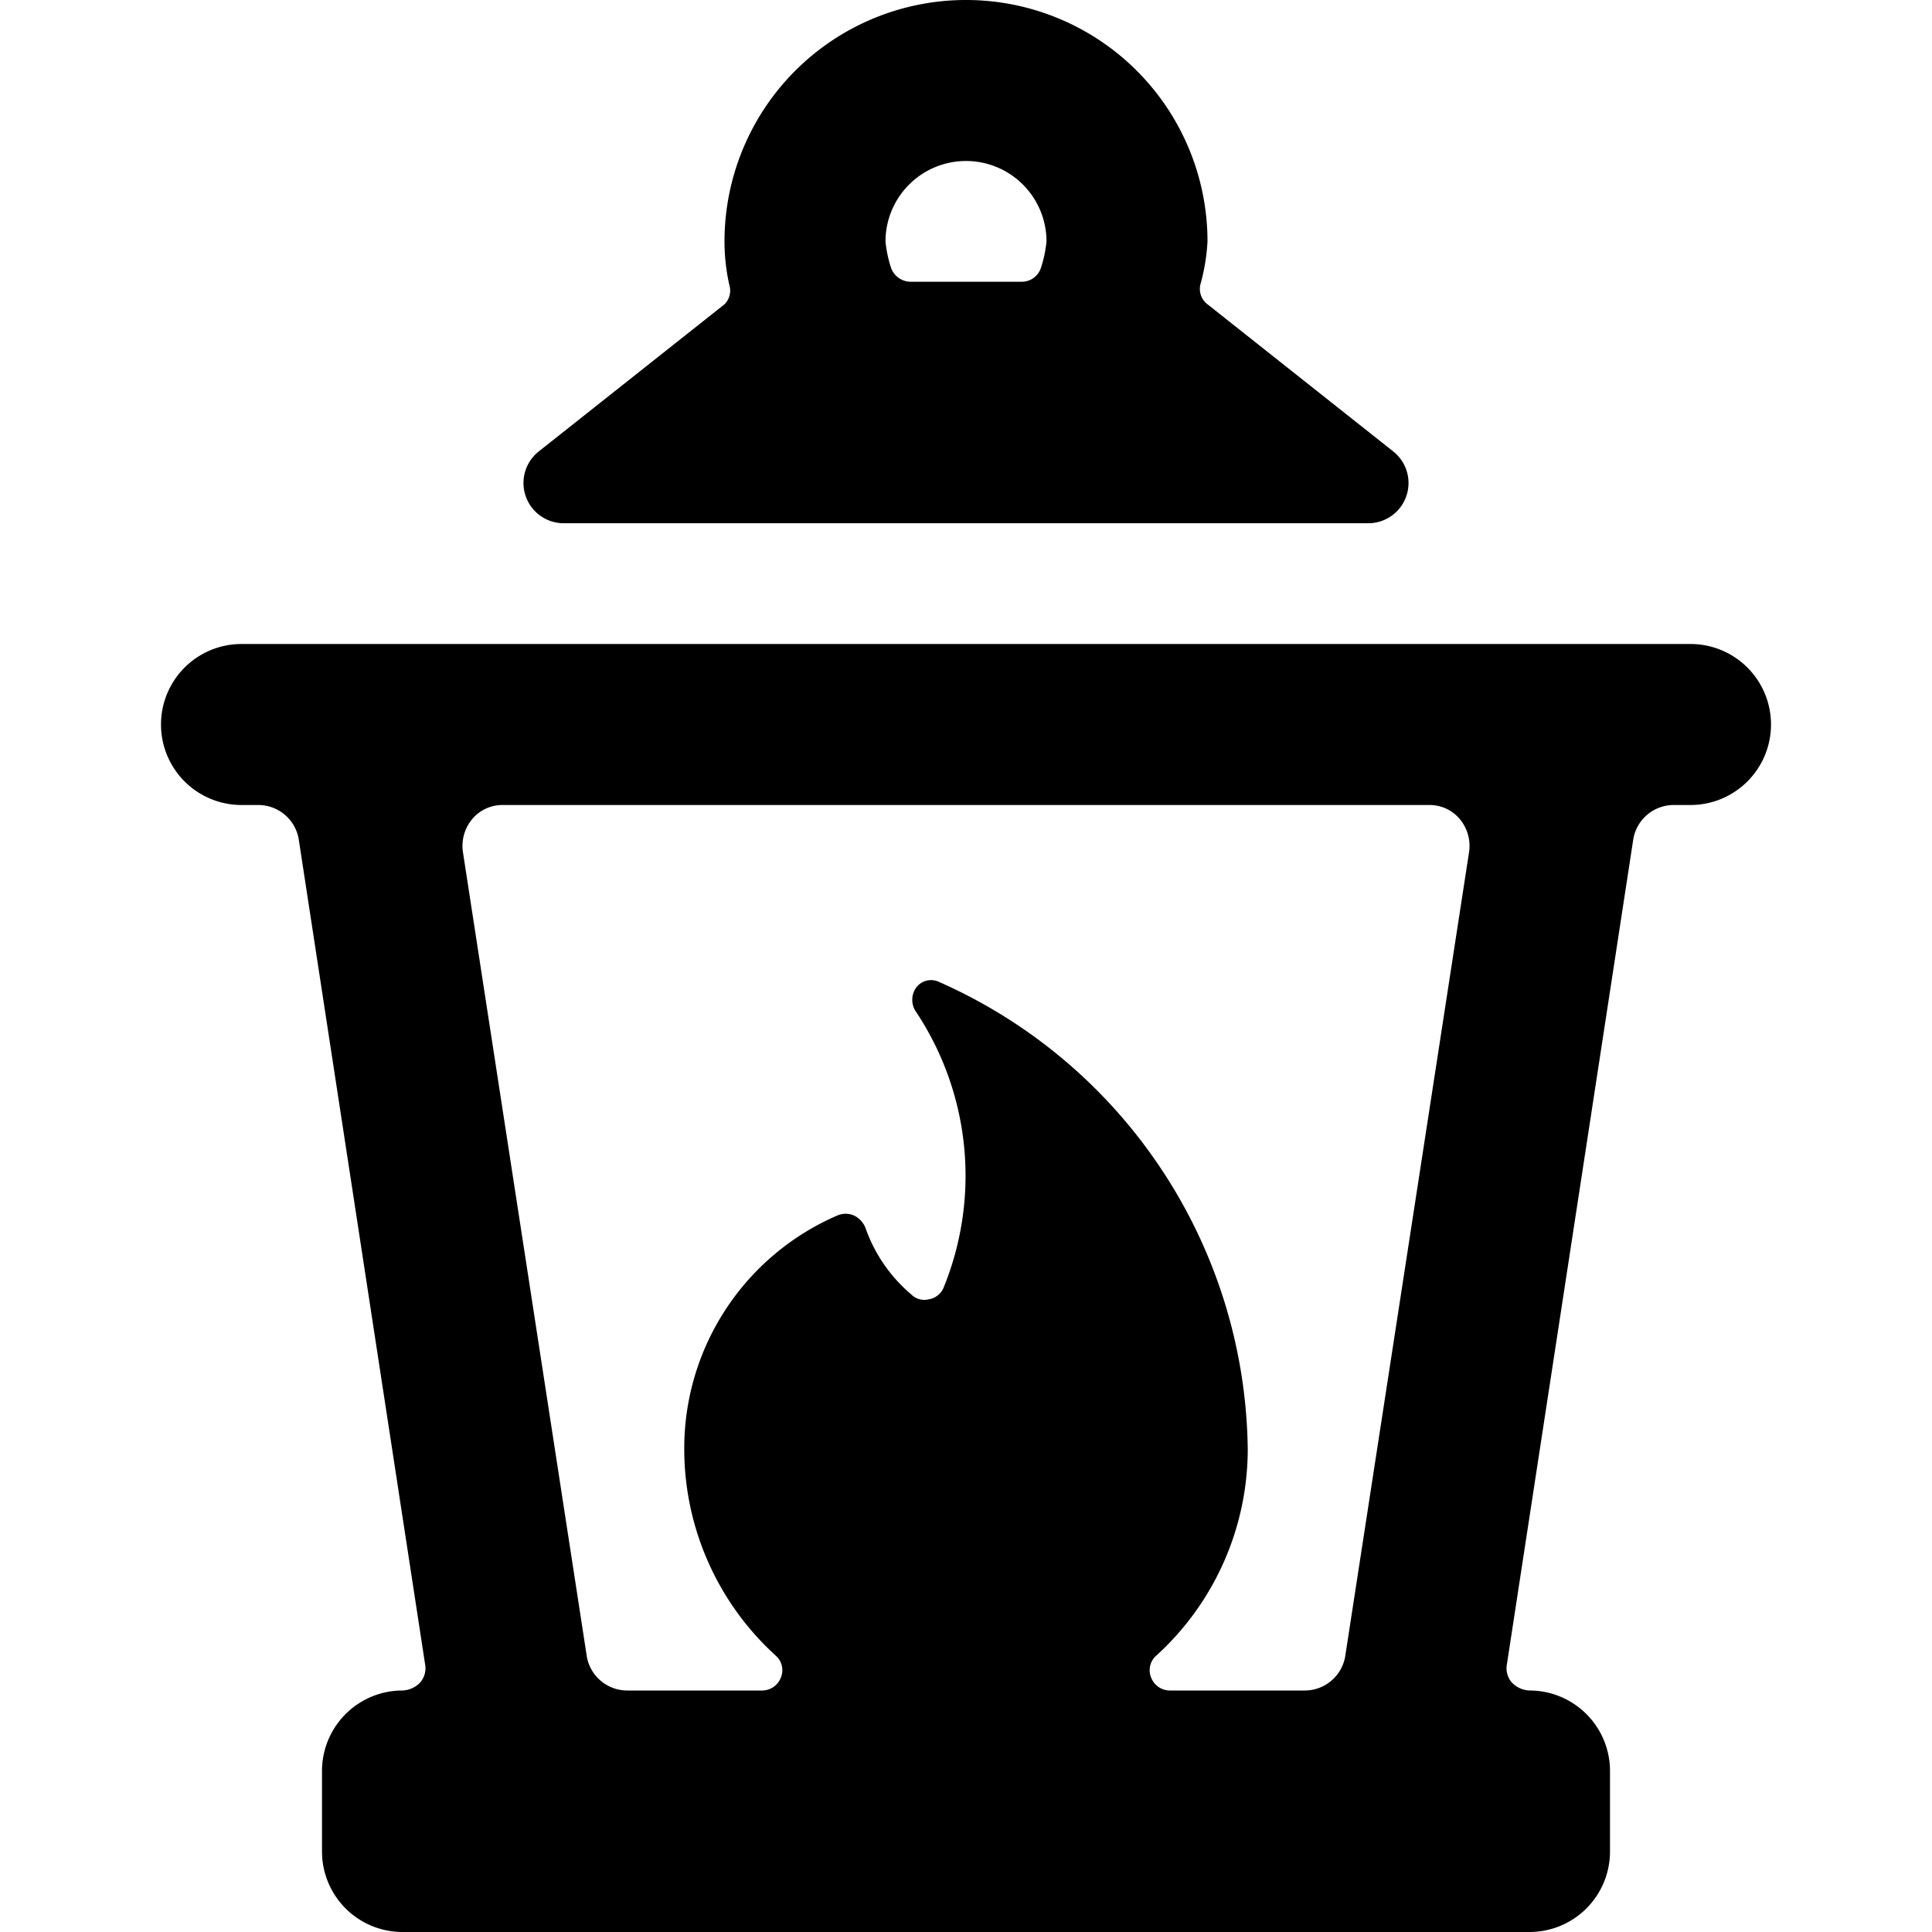
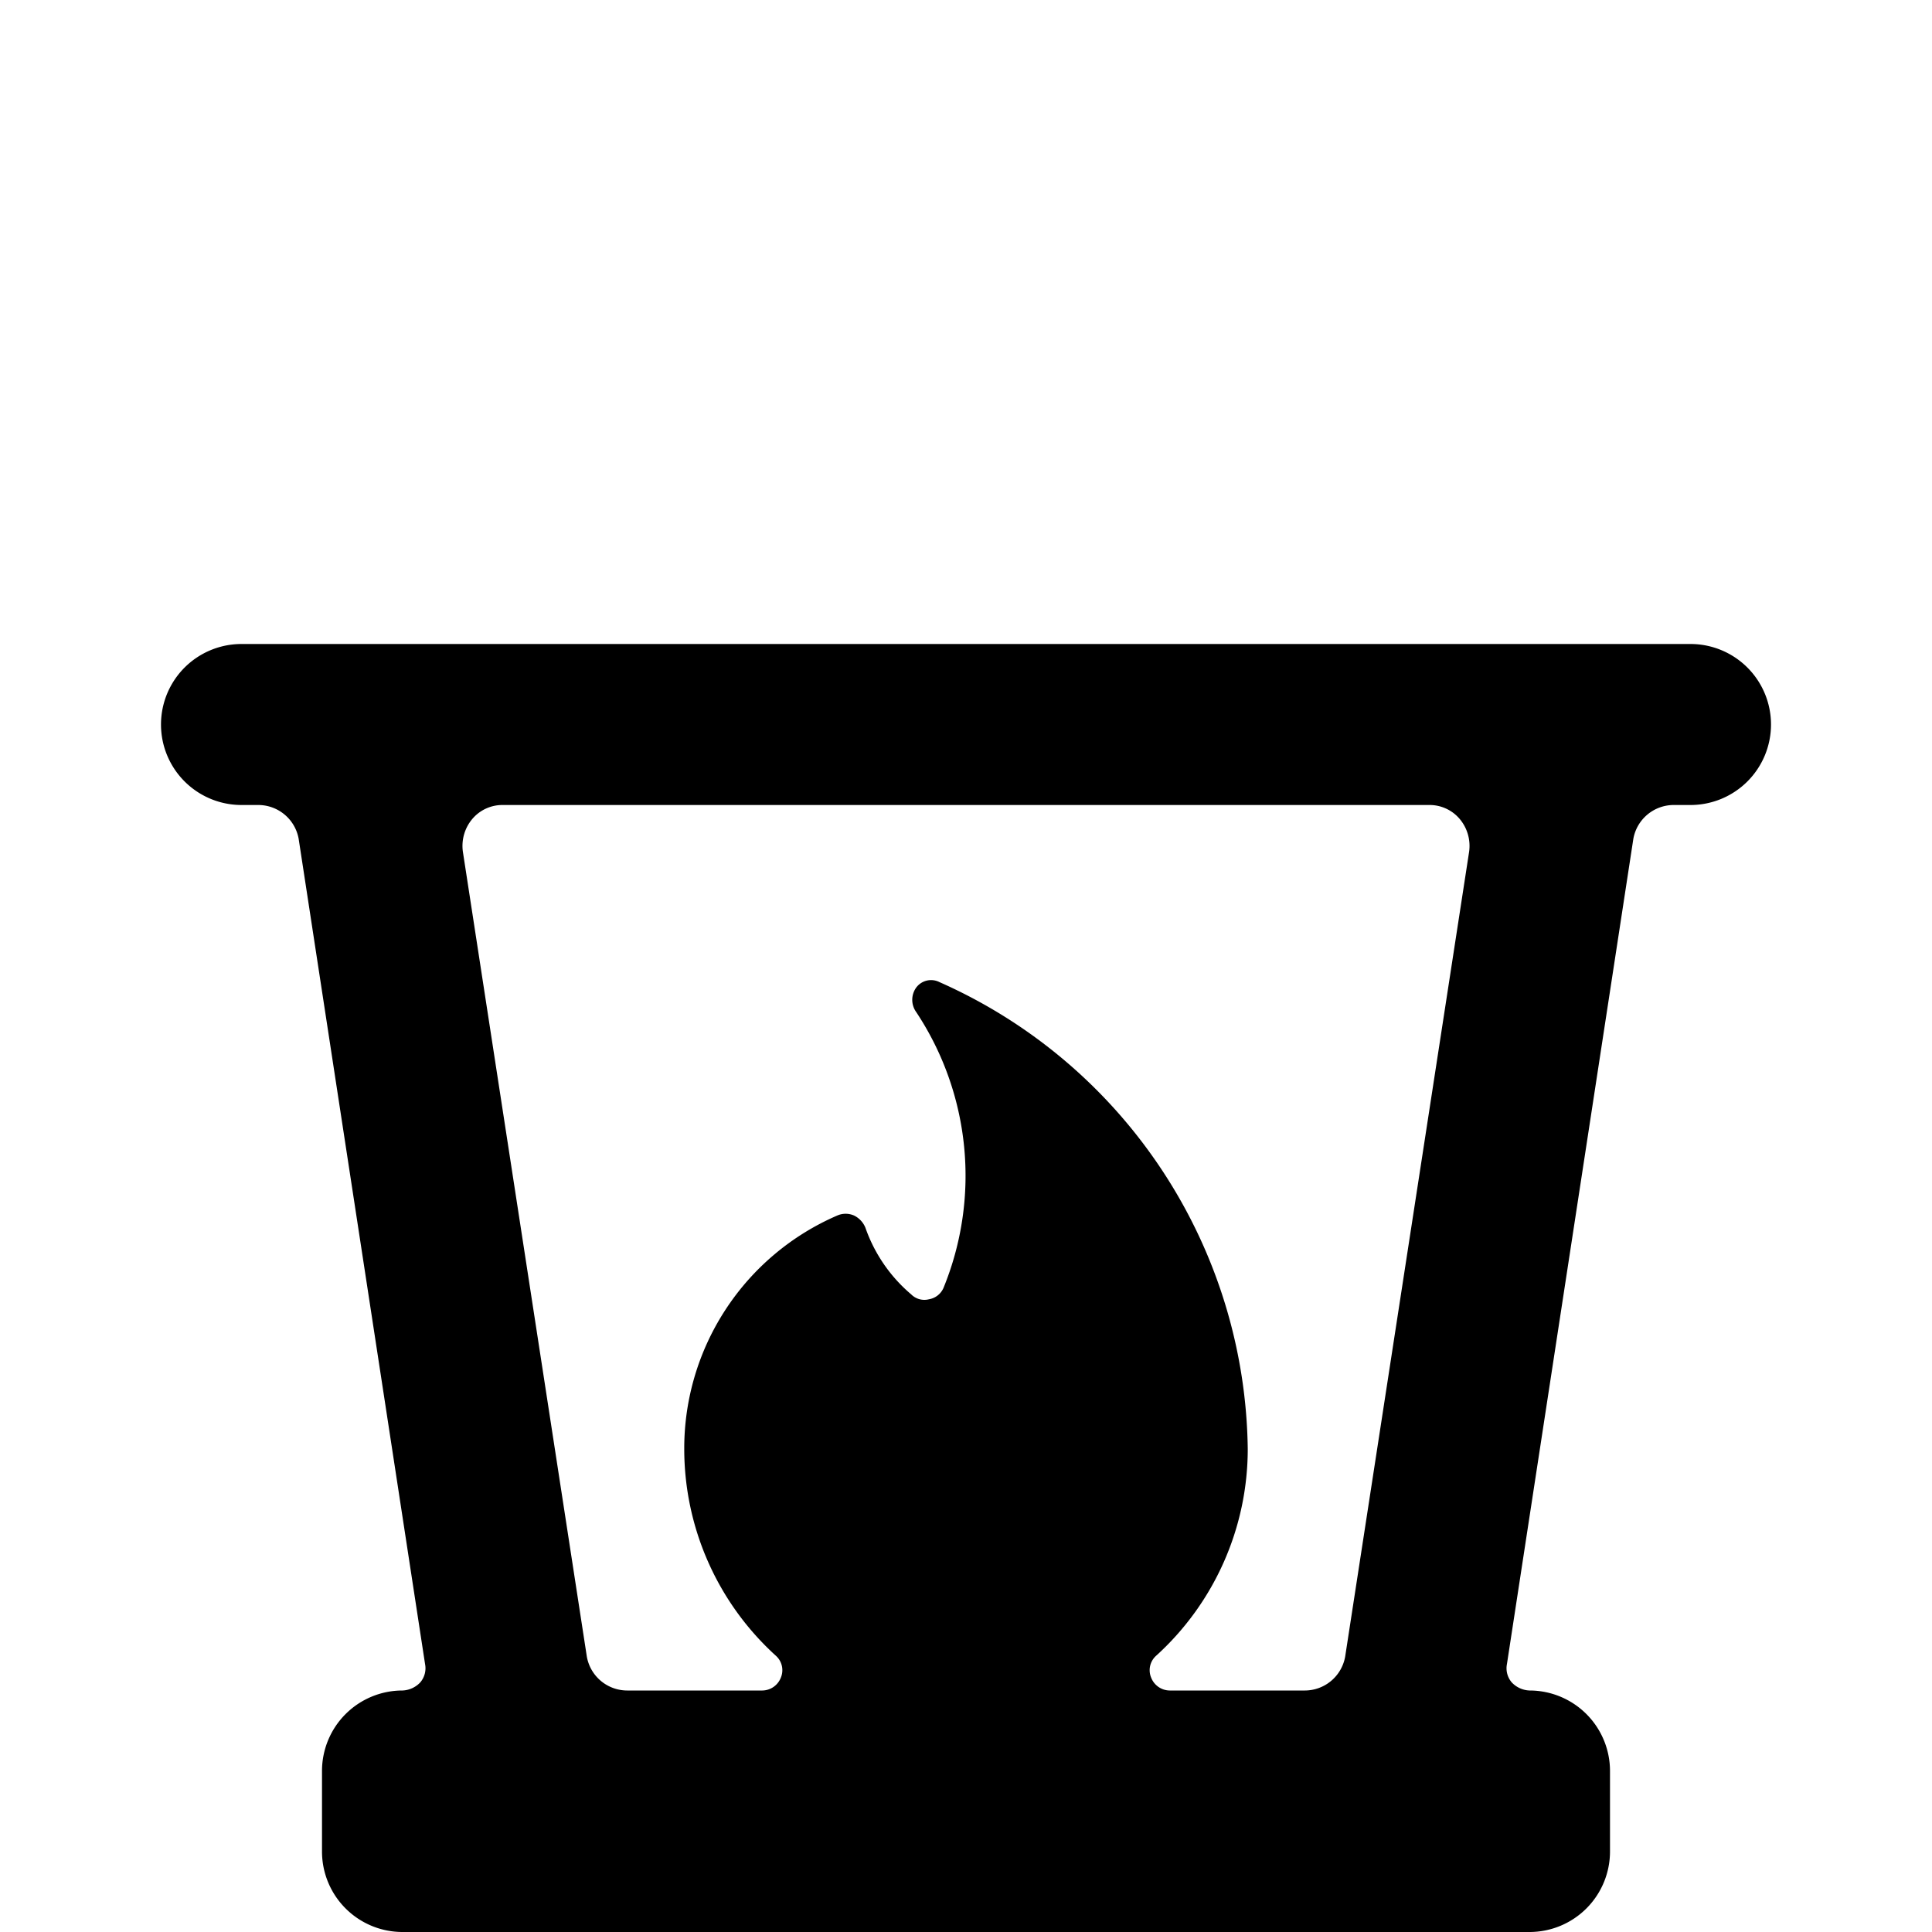
<svg xmlns="http://www.w3.org/2000/svg" viewBox="0 0 24 24">
  <g>
-     <path d="M6.69 5.61A0.5 0.5 0 0 0 7 6.5h10a0.5 0.5 0 0 0 0.31 -0.89L15 3.78a0.24 0.24 0 0 1 -0.09 -0.24A2.48 2.48 0 0 0 15 3a3 3 0 0 0 -6 0 2.48 2.48 0 0 0 0.06 0.54 0.24 0.24 0 0 1 -0.06 0.24ZM12 2a1 1 0 0 1 1 1 1.51 1.51 0 0 1 -0.07 0.33 0.25 0.25 0 0 1 -0.24 0.17h-1.38a0.26 0.26 0 0 1 -0.24 -0.17A1.51 1.51 0 0 1 11 3a1 1 0 0 1 1 -1Z" fill="#000000" stroke-width="1" />
    <path d="M22 9a1 1 0 0 0 -1 -1H3a1 1 0 0 0 0 2h0.21a0.51 0.51 0 0 1 0.5 0.42l1.57 10.25a0.27 0.27 0 0 1 -0.06 0.23 0.32 0.32 0 0 1 -0.22 0.1 1 1 0 0 0 -1 1v1a1 1 0 0 0 1 1h14a1 1 0 0 0 1 -1v-1a1 1 0 0 0 -1 -1 0.32 0.32 0 0 1 -0.22 -0.1 0.27 0.27 0 0 1 -0.06 -0.23l1.57 -10.25a0.51 0.51 0 0 1 0.5 -0.42H21a1 1 0 0 0 1 -1Zm-5.29 11.58a0.51 0.51 0 0 1 -0.5 0.42h-1.68a0.25 0.25 0 0 1 -0.23 -0.16 0.24 0.24 0 0 1 0.06 -0.27A3.47 3.47 0 0 0 15.5 18a6.43 6.43 0 0 0 -3.83 -5.8 0.23 0.23 0 0 0 -0.29 0.07 0.26 0.26 0 0 0 0 0.3 3.68 3.68 0 0 1 0.34 3.43 0.24 0.24 0 0 1 -0.18 0.14 0.23 0.23 0 0 1 -0.22 -0.06 1.91 1.91 0 0 1 -0.57 -0.83 0.29 0.29 0 0 0 -0.14 -0.15 0.26 0.26 0 0 0 -0.21 0A3.15 3.15 0 0 0 8.5 18a3.47 3.47 0 0 0 1.14 2.57 0.24 0.24 0 0 1 0.06 0.27 0.25 0.25 0 0 1 -0.23 0.16H7.79a0.51 0.51 0 0 1 -0.5 -0.42l-1.54 -10a0.52 0.52 0 0 1 0.12 -0.41 0.49 0.49 0 0 1 0.38 -0.17h11.5a0.49 0.49 0 0 1 0.38 0.17 0.52 0.52 0 0 1 0.12 0.41Z" fill="#000000" stroke-width="1" />
  </g>
</svg>